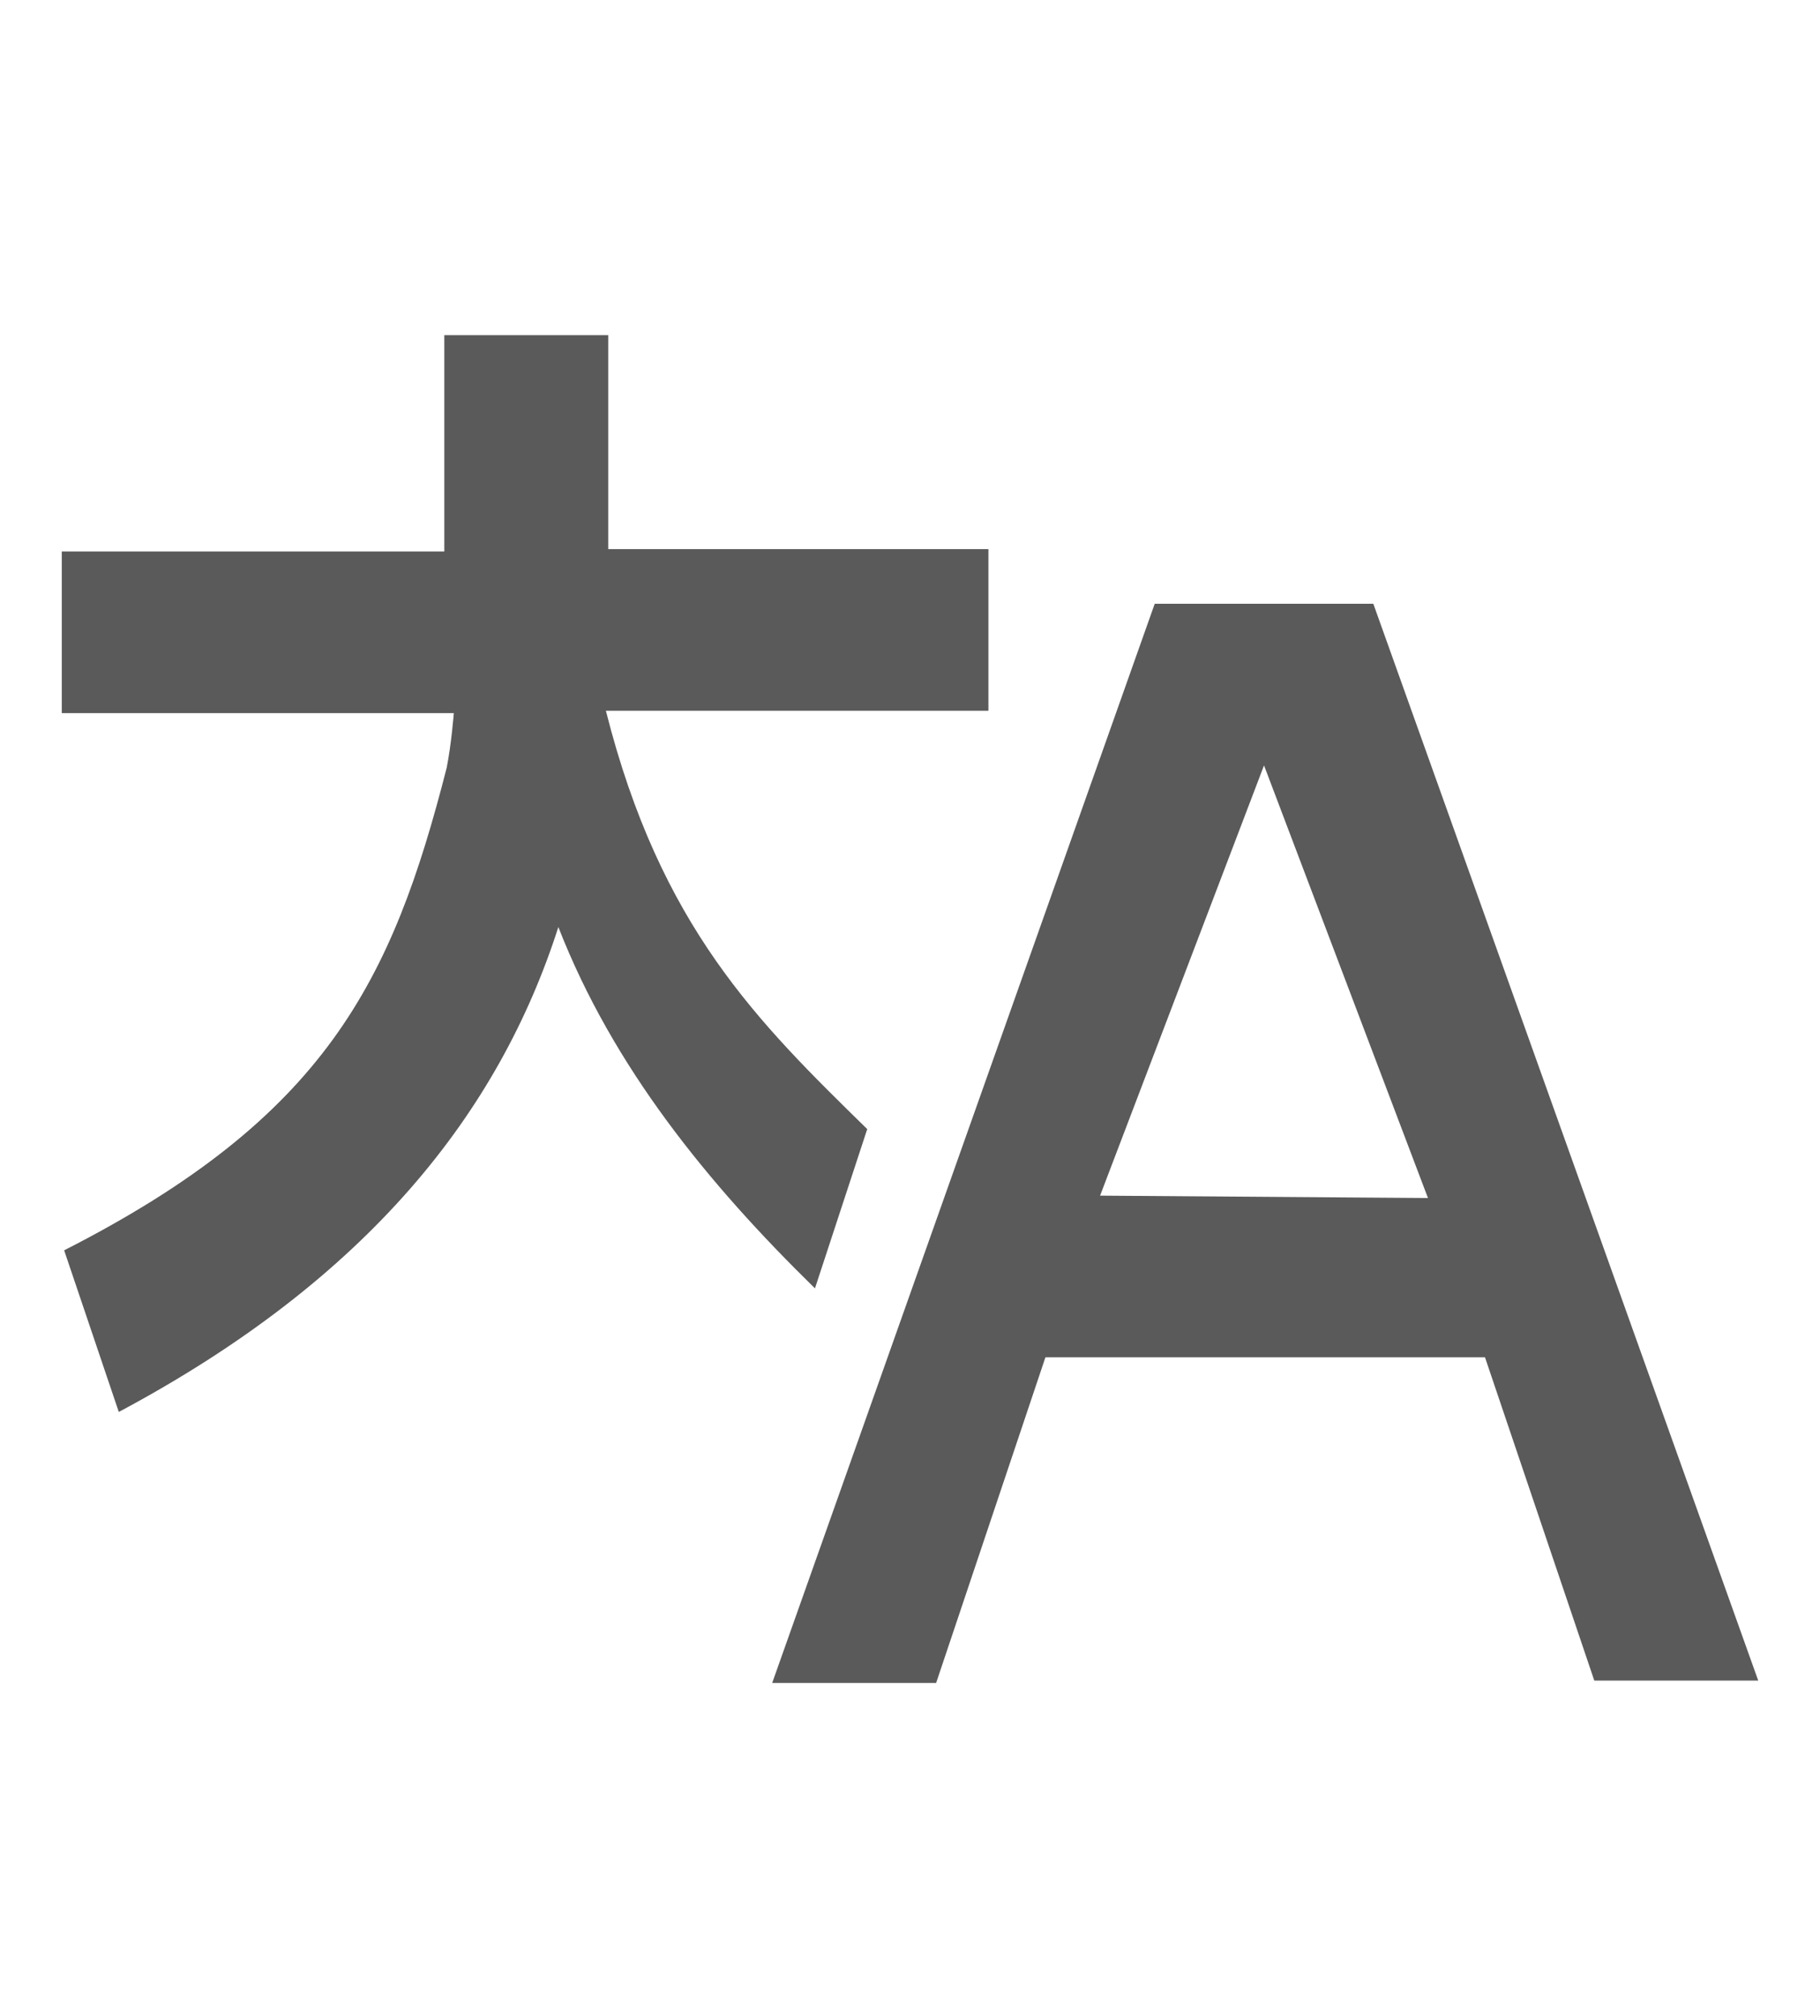
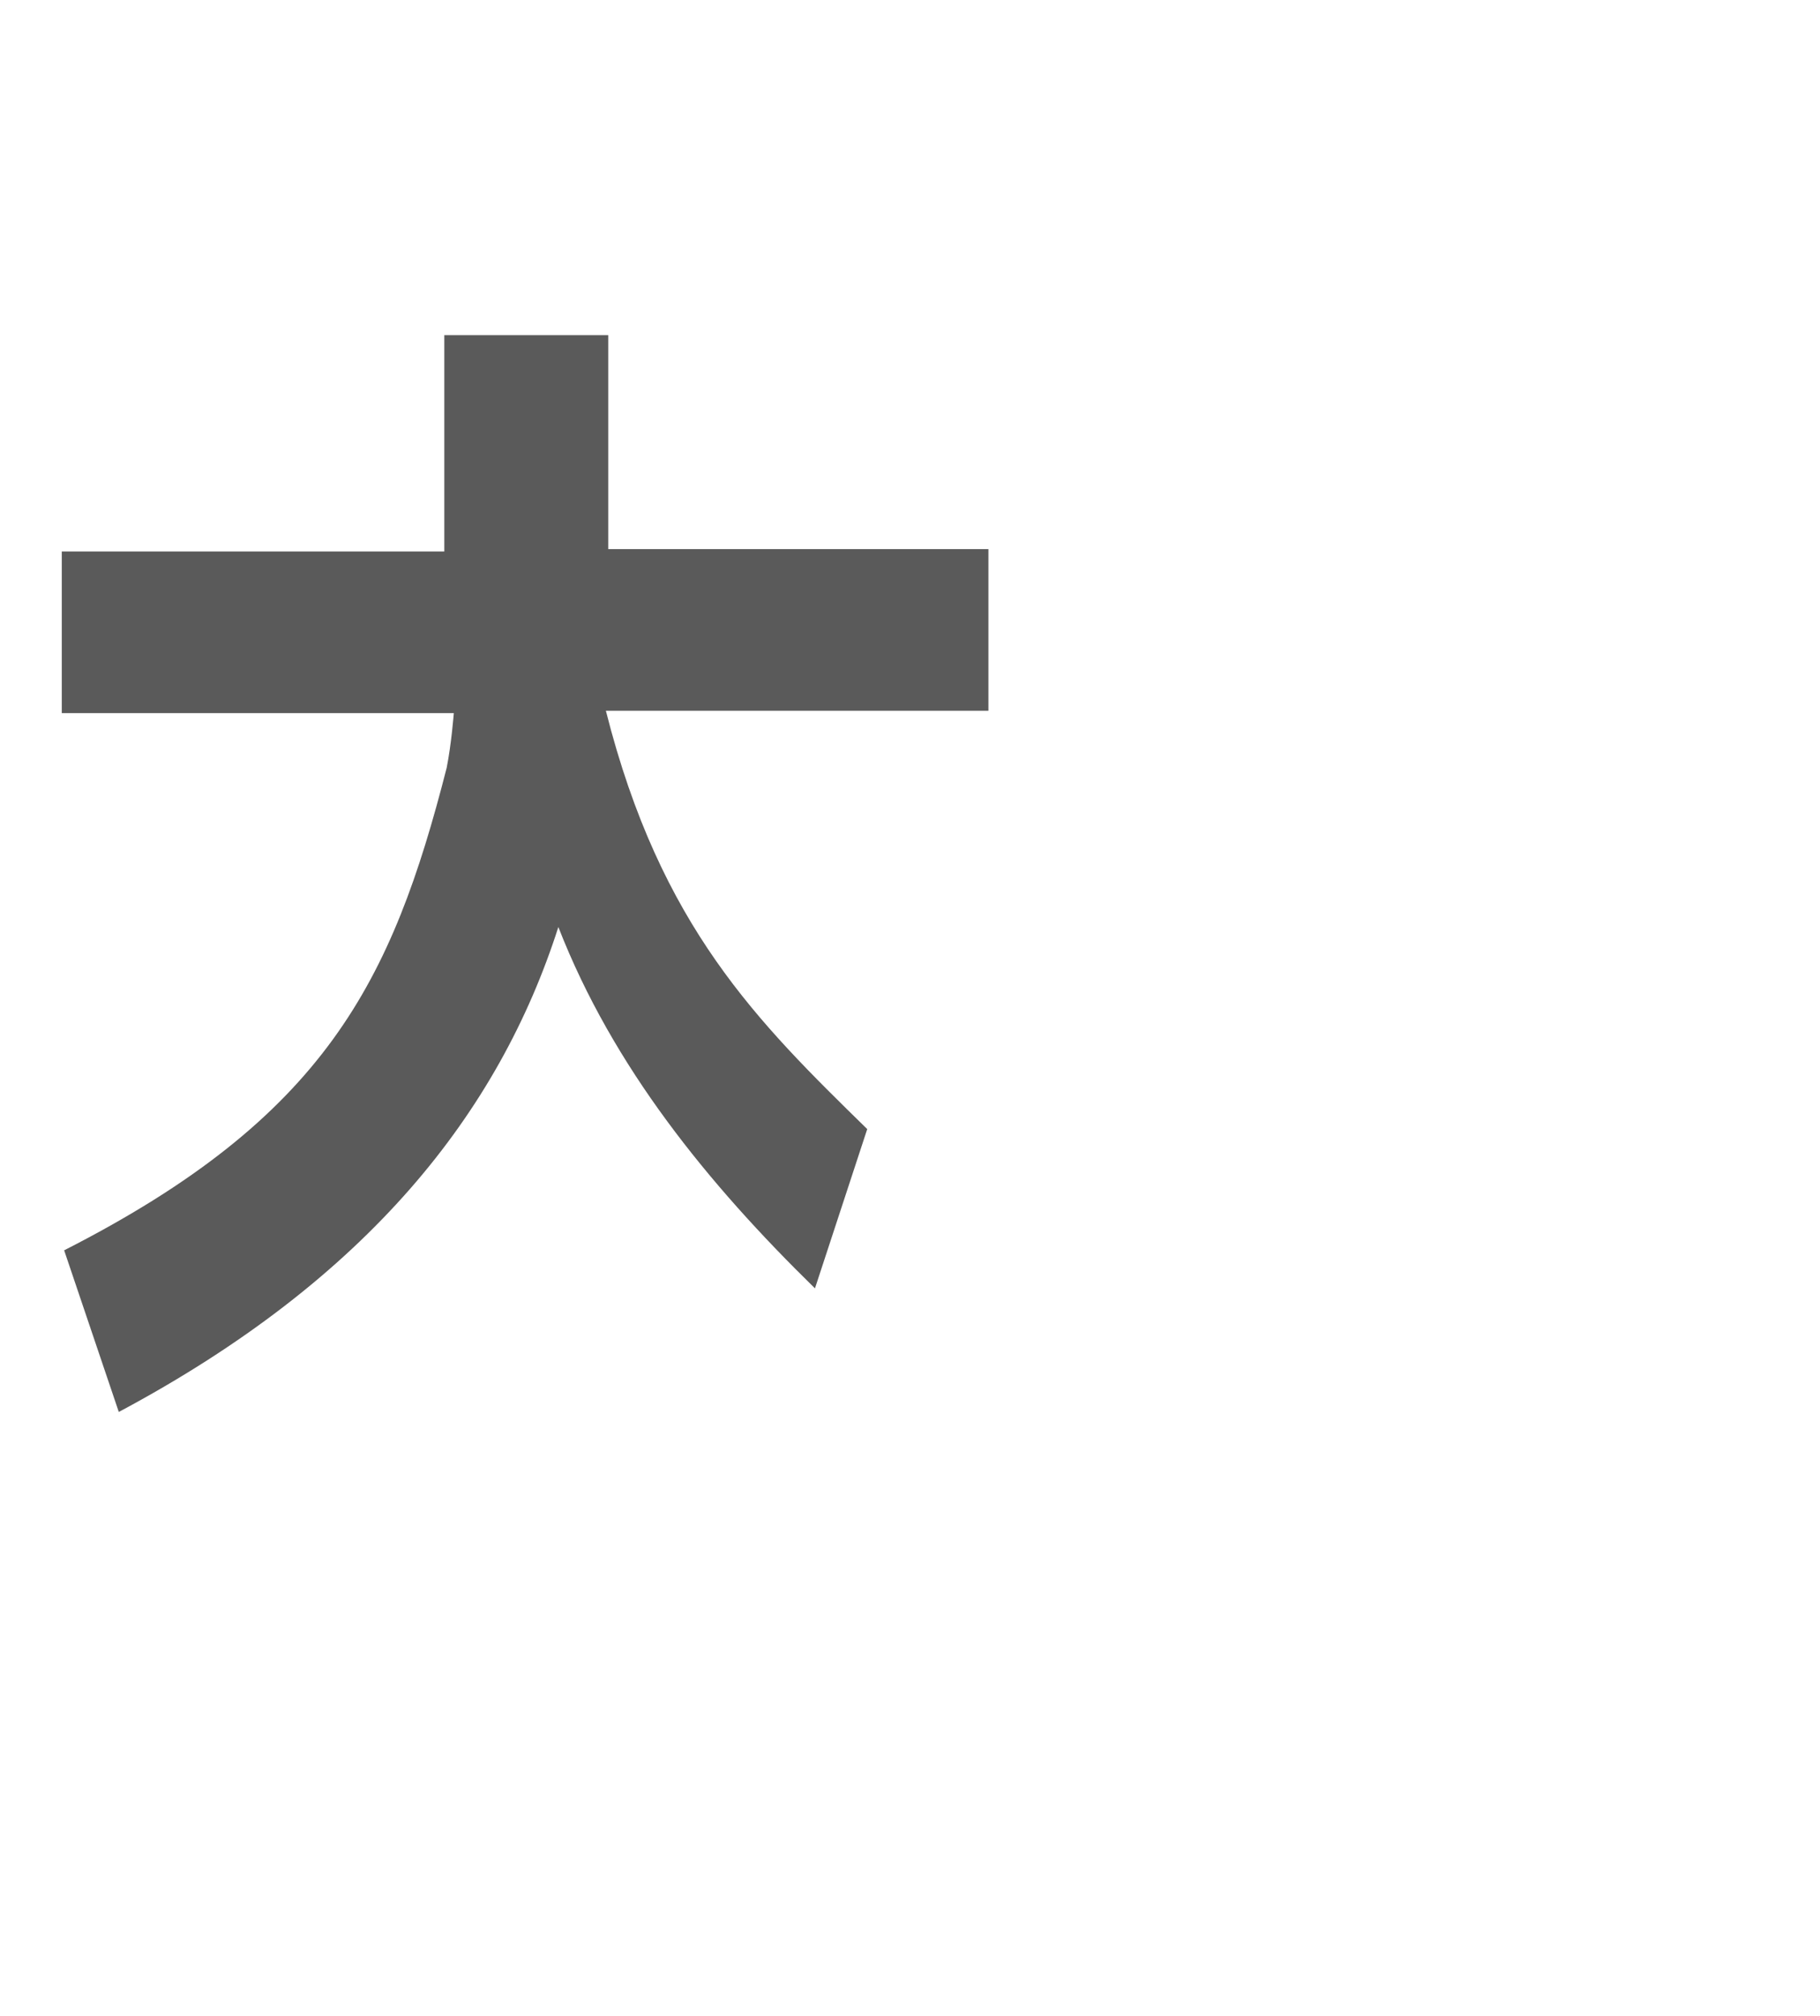
<svg xmlns="http://www.w3.org/2000/svg" version="1.1" id="Layer_1" x="0px" y="0px" viewBox="0 0 76.6 84.8" style="enable-background:new 0 0 76.6 84.8;" xml:space="preserve">
  <style type="text/css">
	.st0{fill:#5A5A5A;}
</style>
  <g>
    <path class="st0" d="M36.5,47.5c-4.6-4.5-8.7-8.5-11-17.6h16.1v-6.8h-16v-9h-6.9v9.1H2.6V30h16.5c0,0-0.1,1.3-0.3,2.3   c-2.3,9-5.1,14.7-16.1,20.3l2.3,6.8c10.5-5.6,16-12.6,18.5-20.4c2.3,5.9,6.3,10.8,10.8,15.2L36.5,47.5z" />
-     <path class="st0" d="M57.8,25.4h-9.2L32.5,70.8h6.9L44,57.1h18.5l4.6,13.6H74L57.8,25.4z M46.3,50.3l6.9-18.1l6.9,18.2L46.3,50.3   L46.3,50.3z" />
  </g>
</svg>